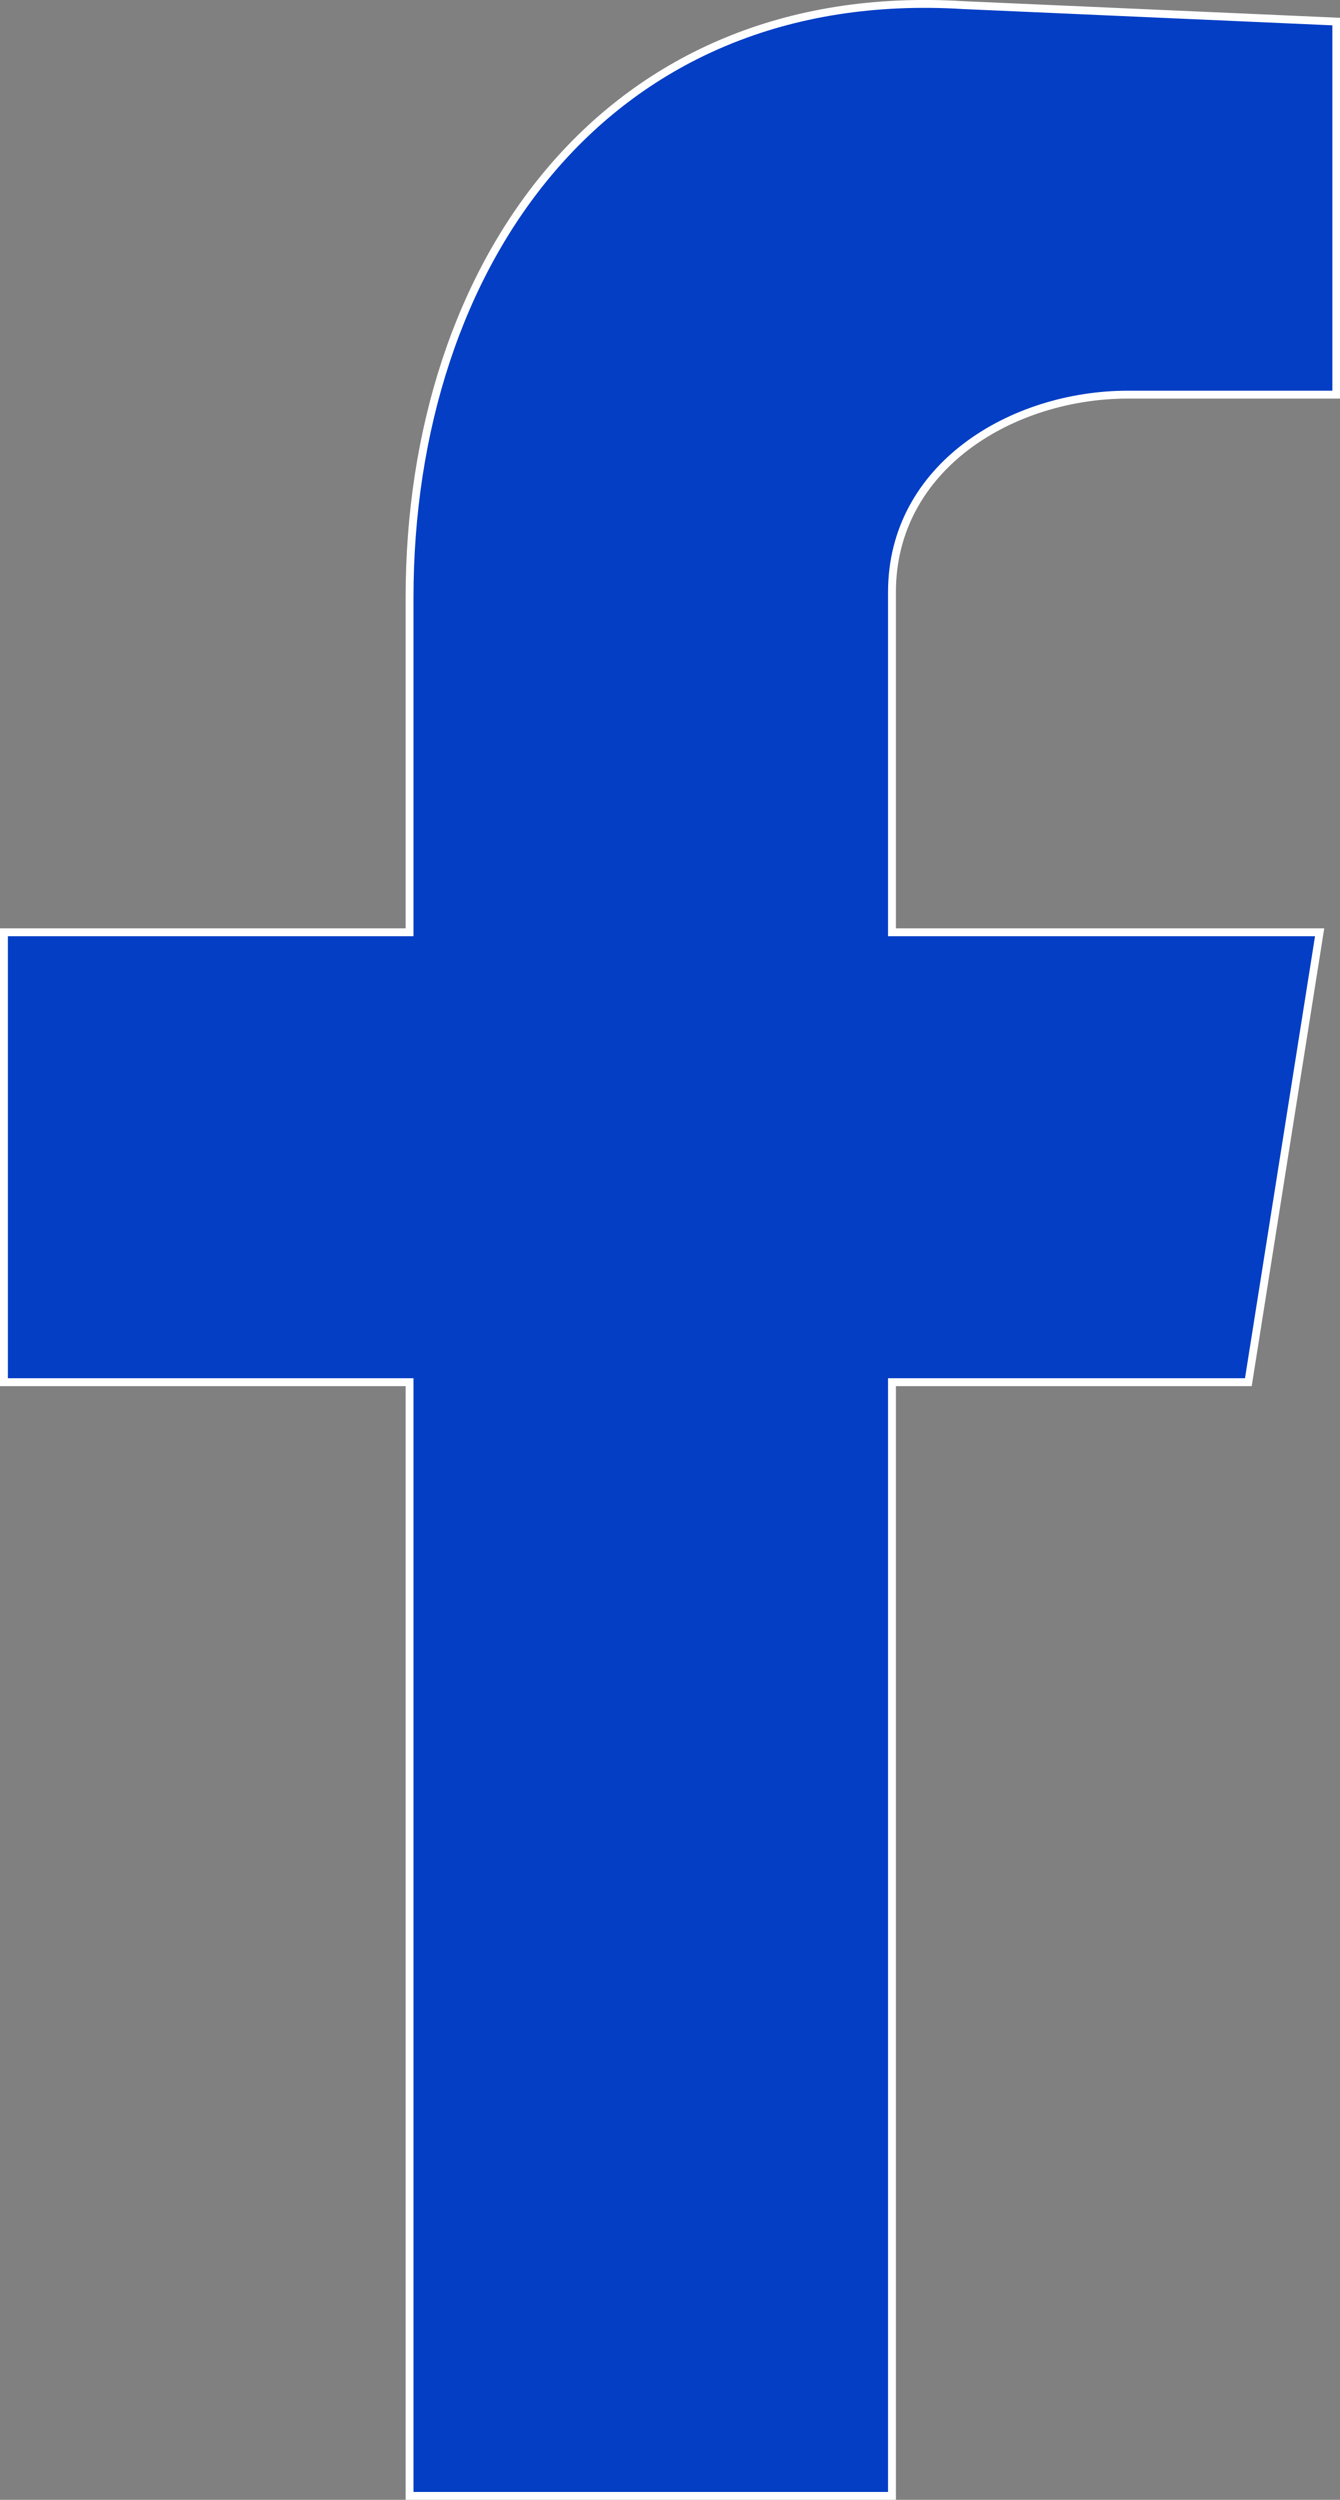
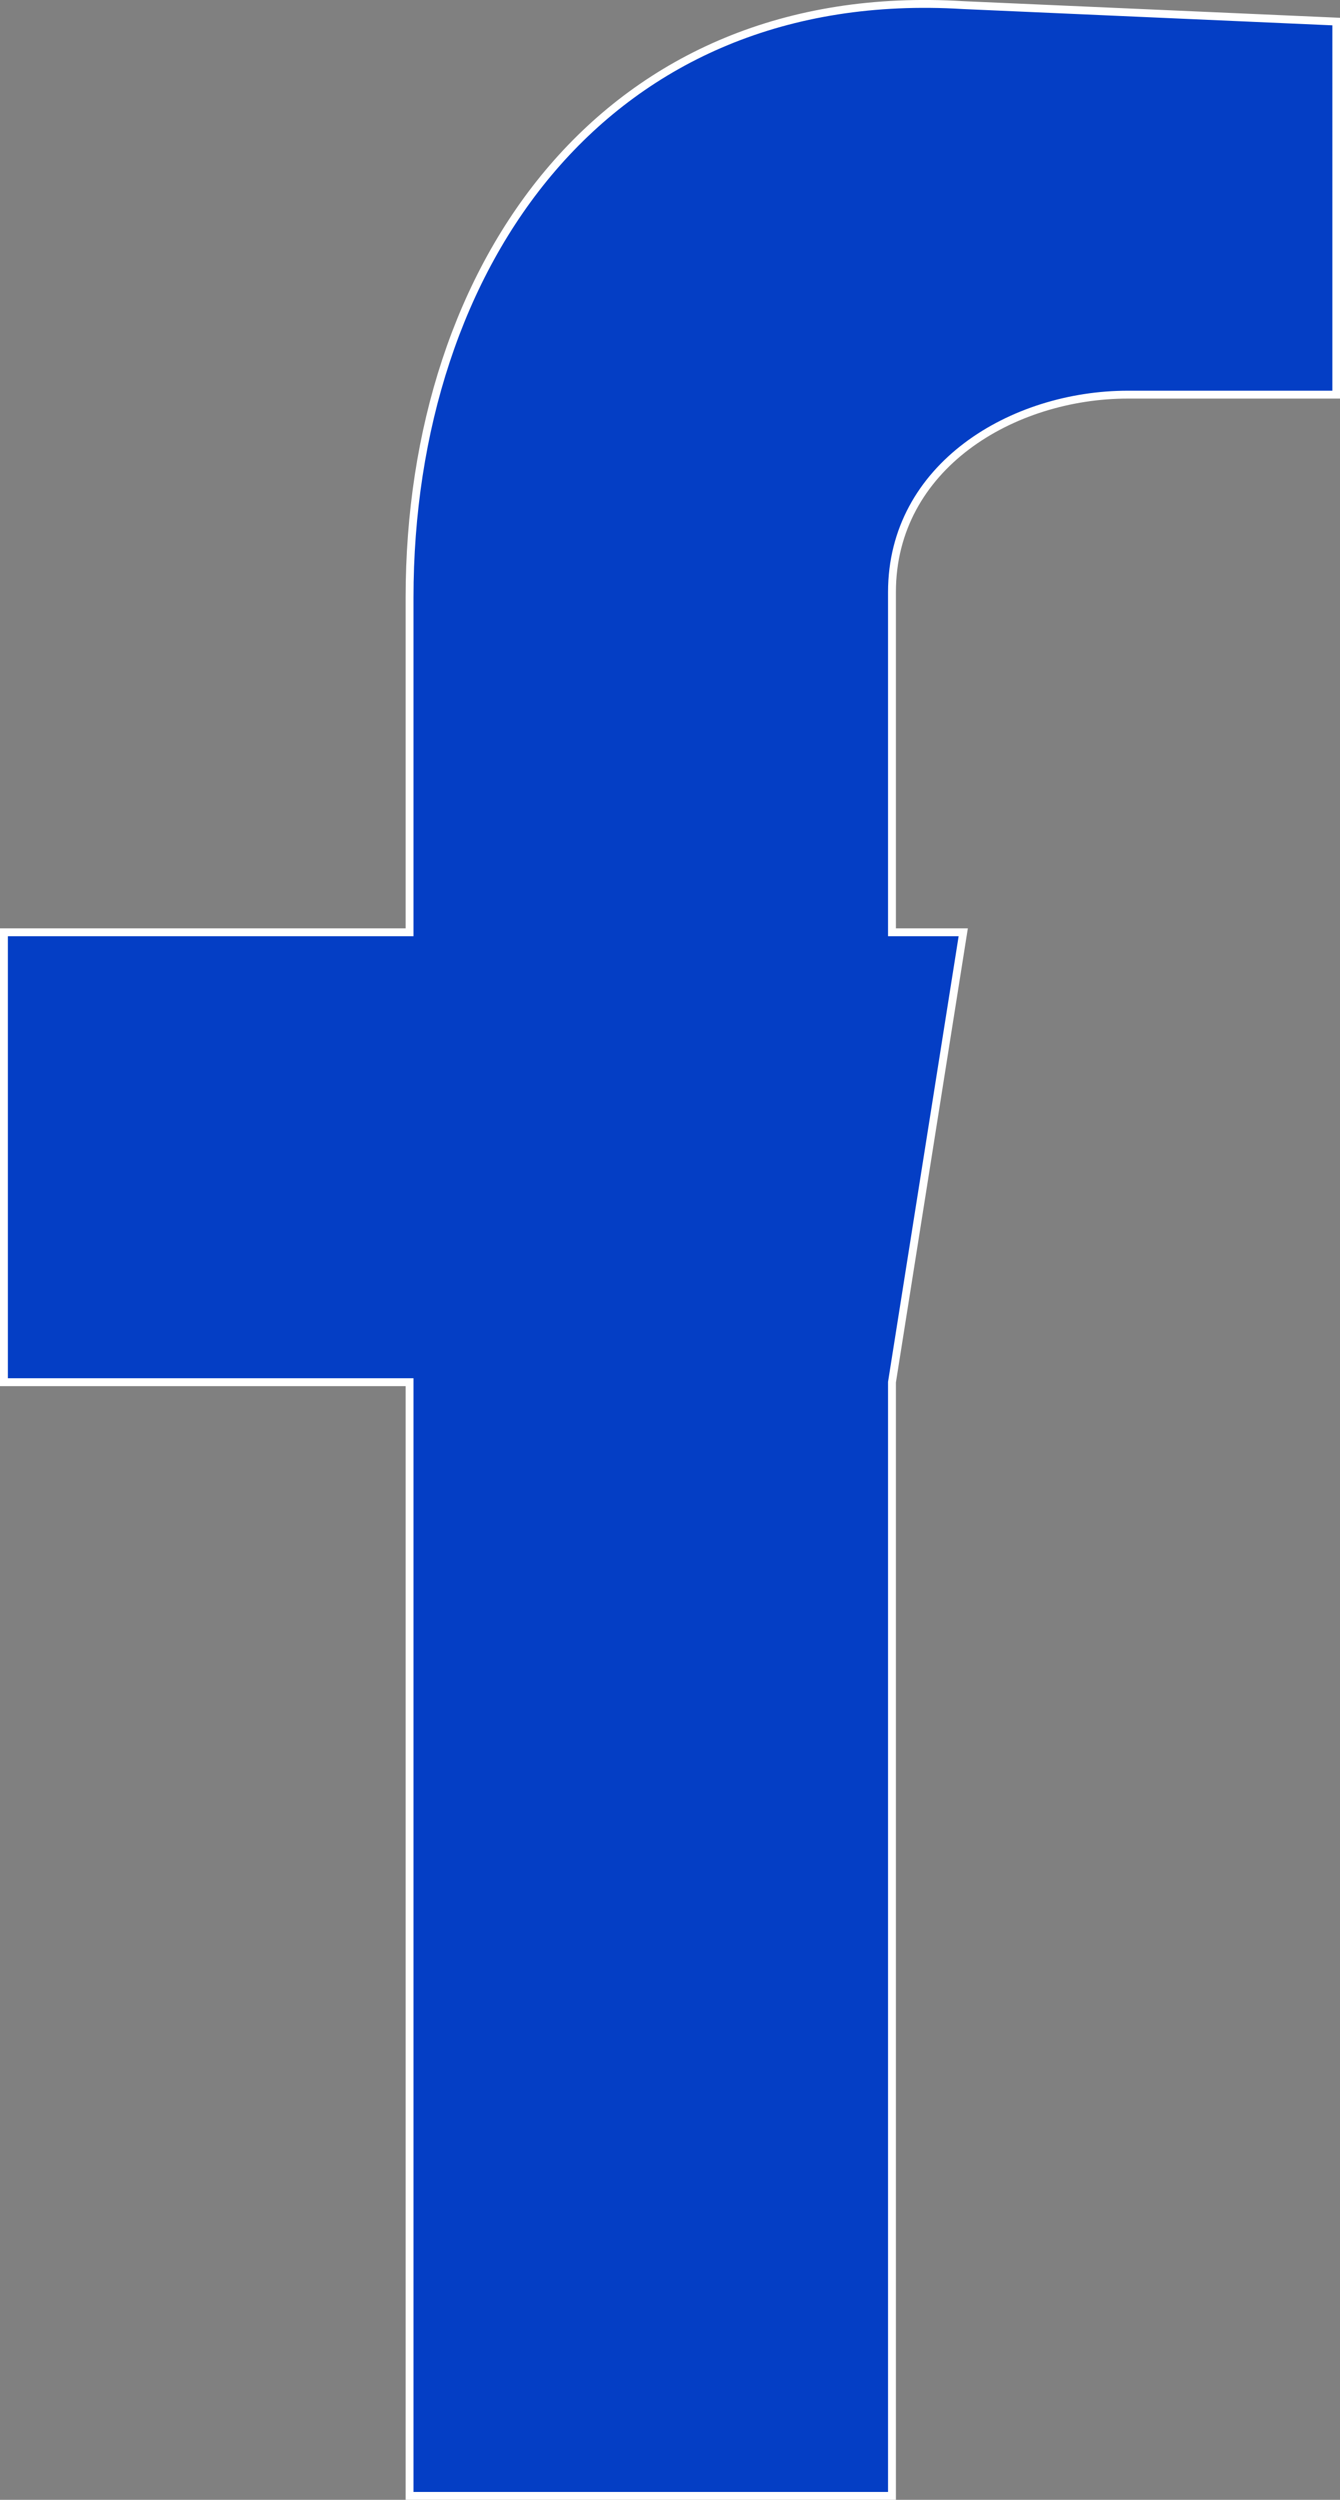
<svg xmlns="http://www.w3.org/2000/svg" viewBox="0 0 170.33 317.61">
  <rect x="0" y="0" width="170.33" height="317.61" fill="#808080" stroke="none" />
  <defs>
    <style>.cls-1{fill:#043ec5;stroke:#fff;stroke-miterlimit:10;fill-rule:evenodd;}</style>
  </defs>
  <g id="Layer_2" data-name="Layer 2">
    <g id="Layer_1-2" data-name="Layer 1">
-       <path class="cls-1" d="M52.06,317.11h61.32V175.61h45.3l9.06-57.16H113.38V75.24c0-16,15.33-25.1,30-25.1h26.48V2.74L122.44.65C77.15-2.13,52.06,33.42,52.06,75.93v42.52H.5v57.16H52.06Z" />
+       <path class="cls-1" d="M52.06,317.11h61.32V175.61l9.06-57.16H113.38V75.24c0-16,15.33-25.1,30-25.1h26.48V2.74L122.44.65C77.15-2.13,52.06,33.42,52.06,75.93v42.52H.5v57.16H52.06Z" />
    </g>
  </g>
</svg>